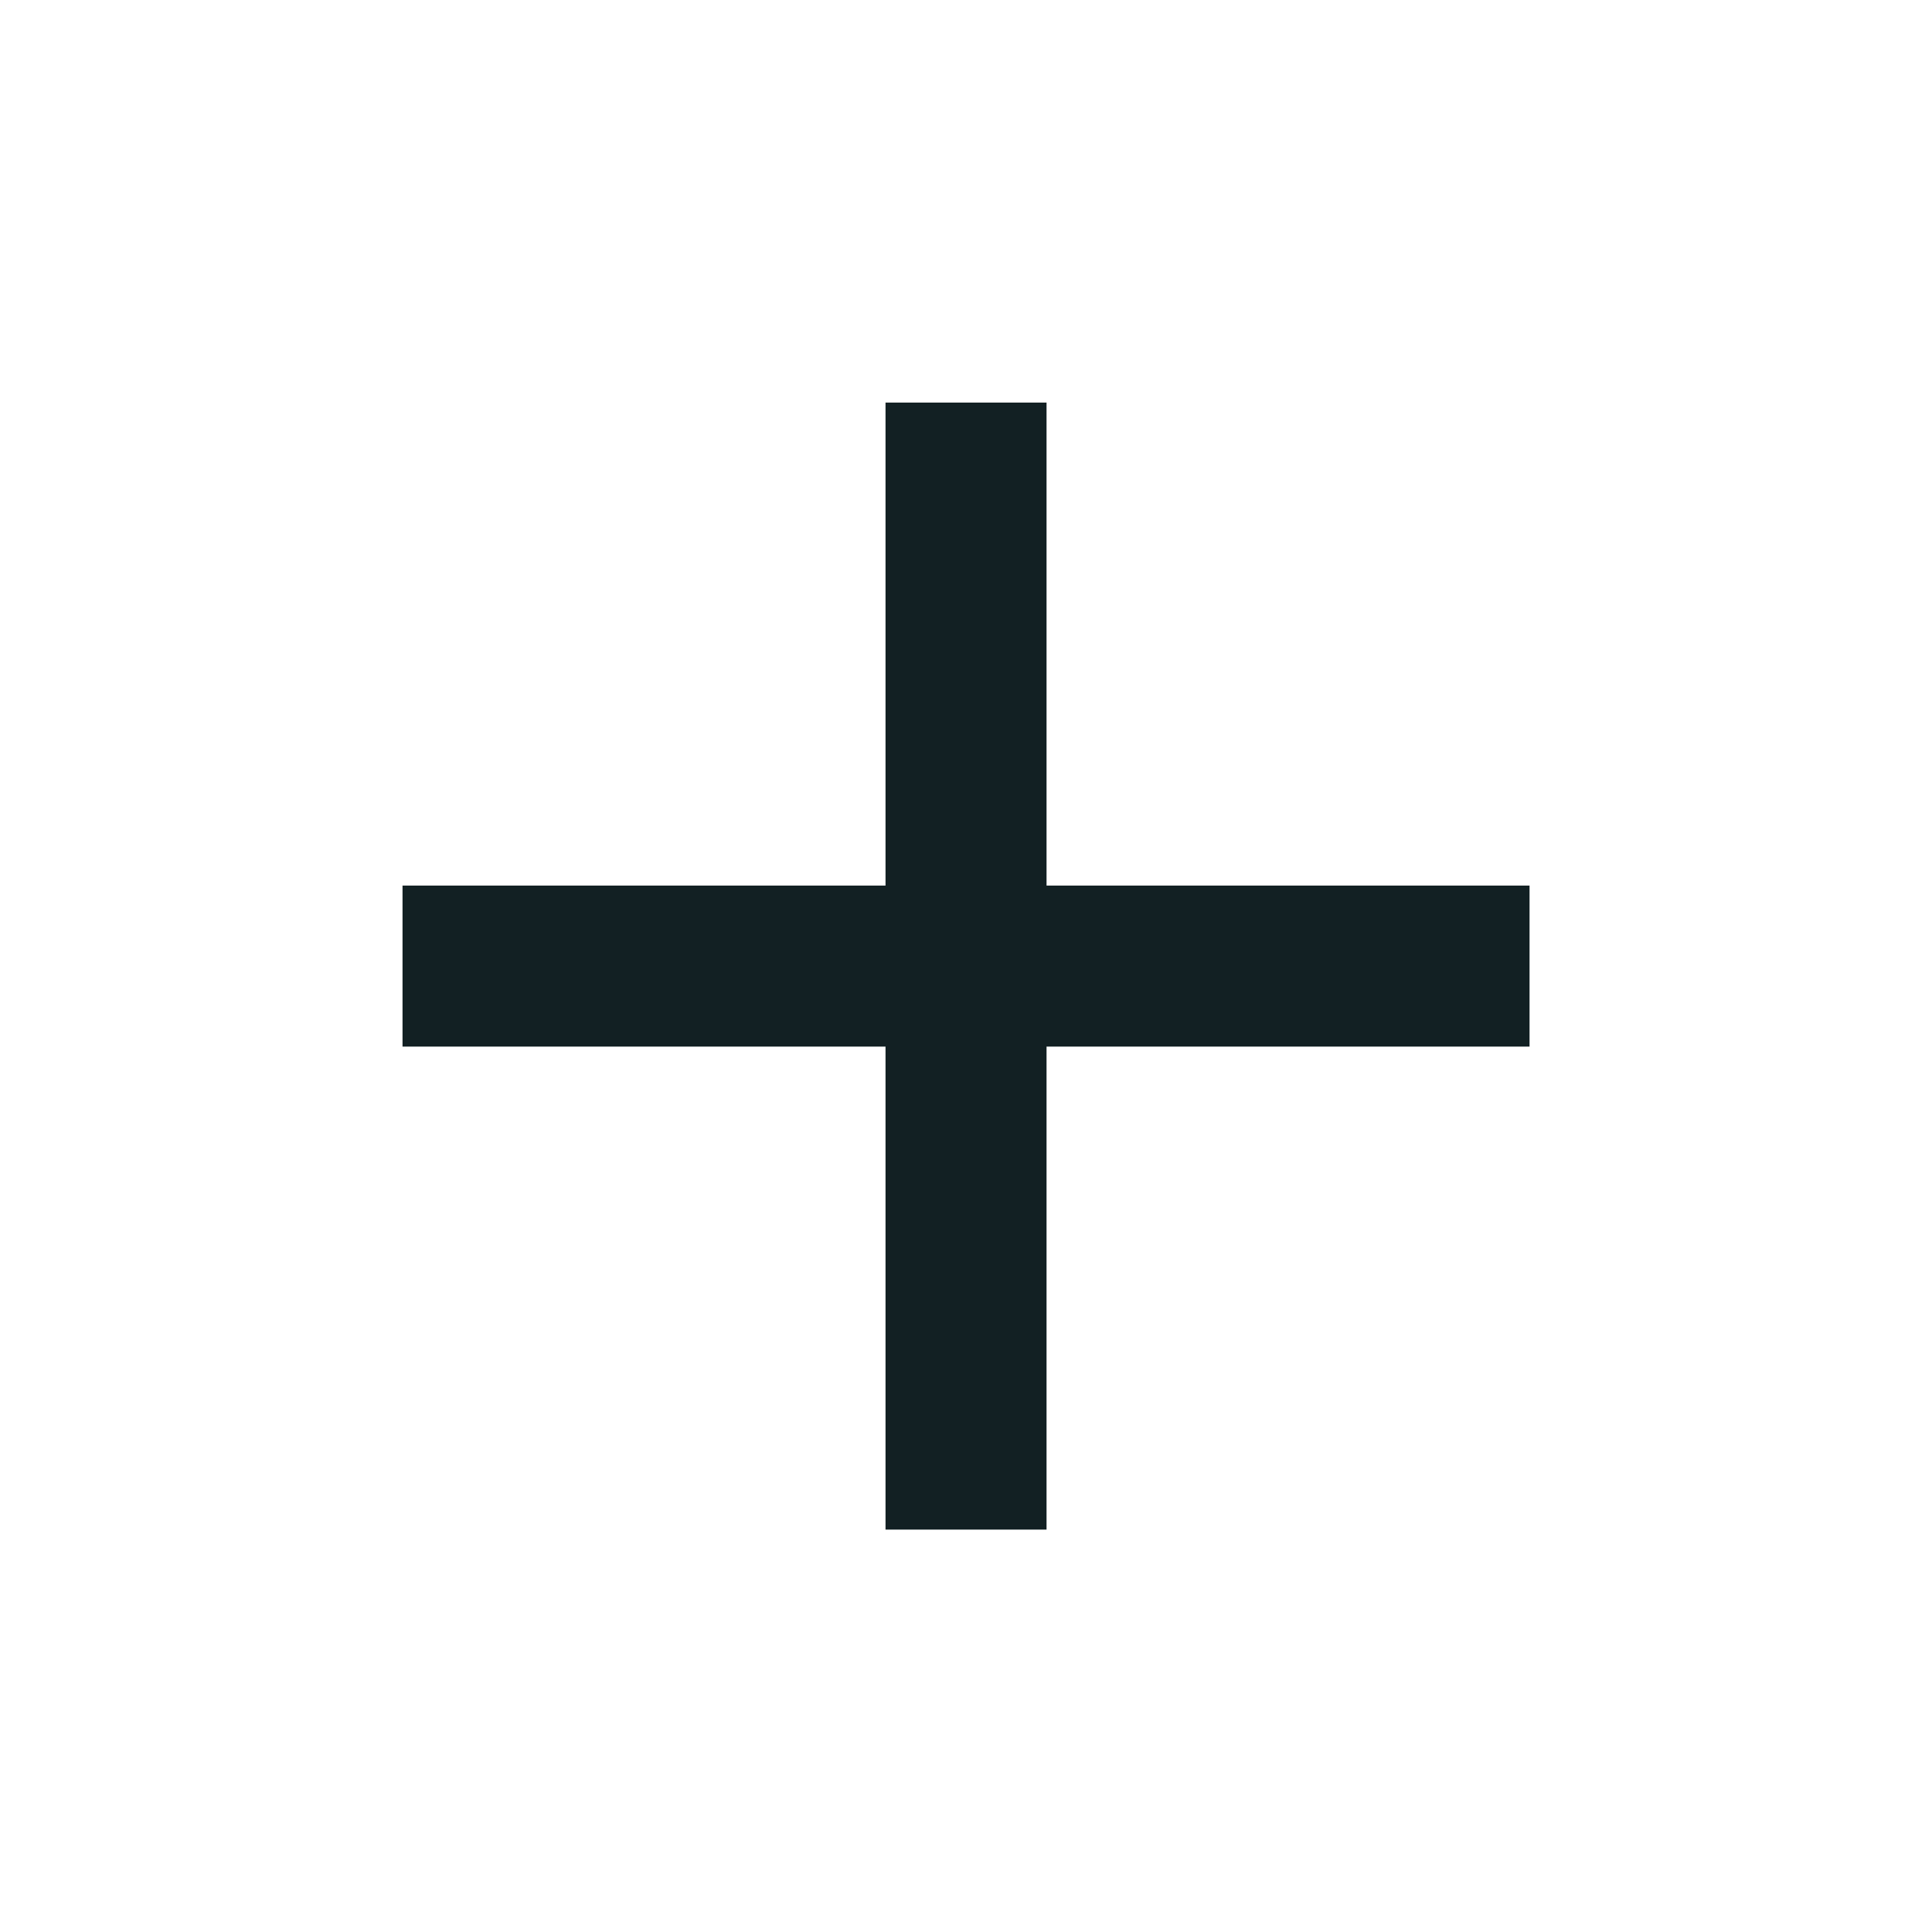
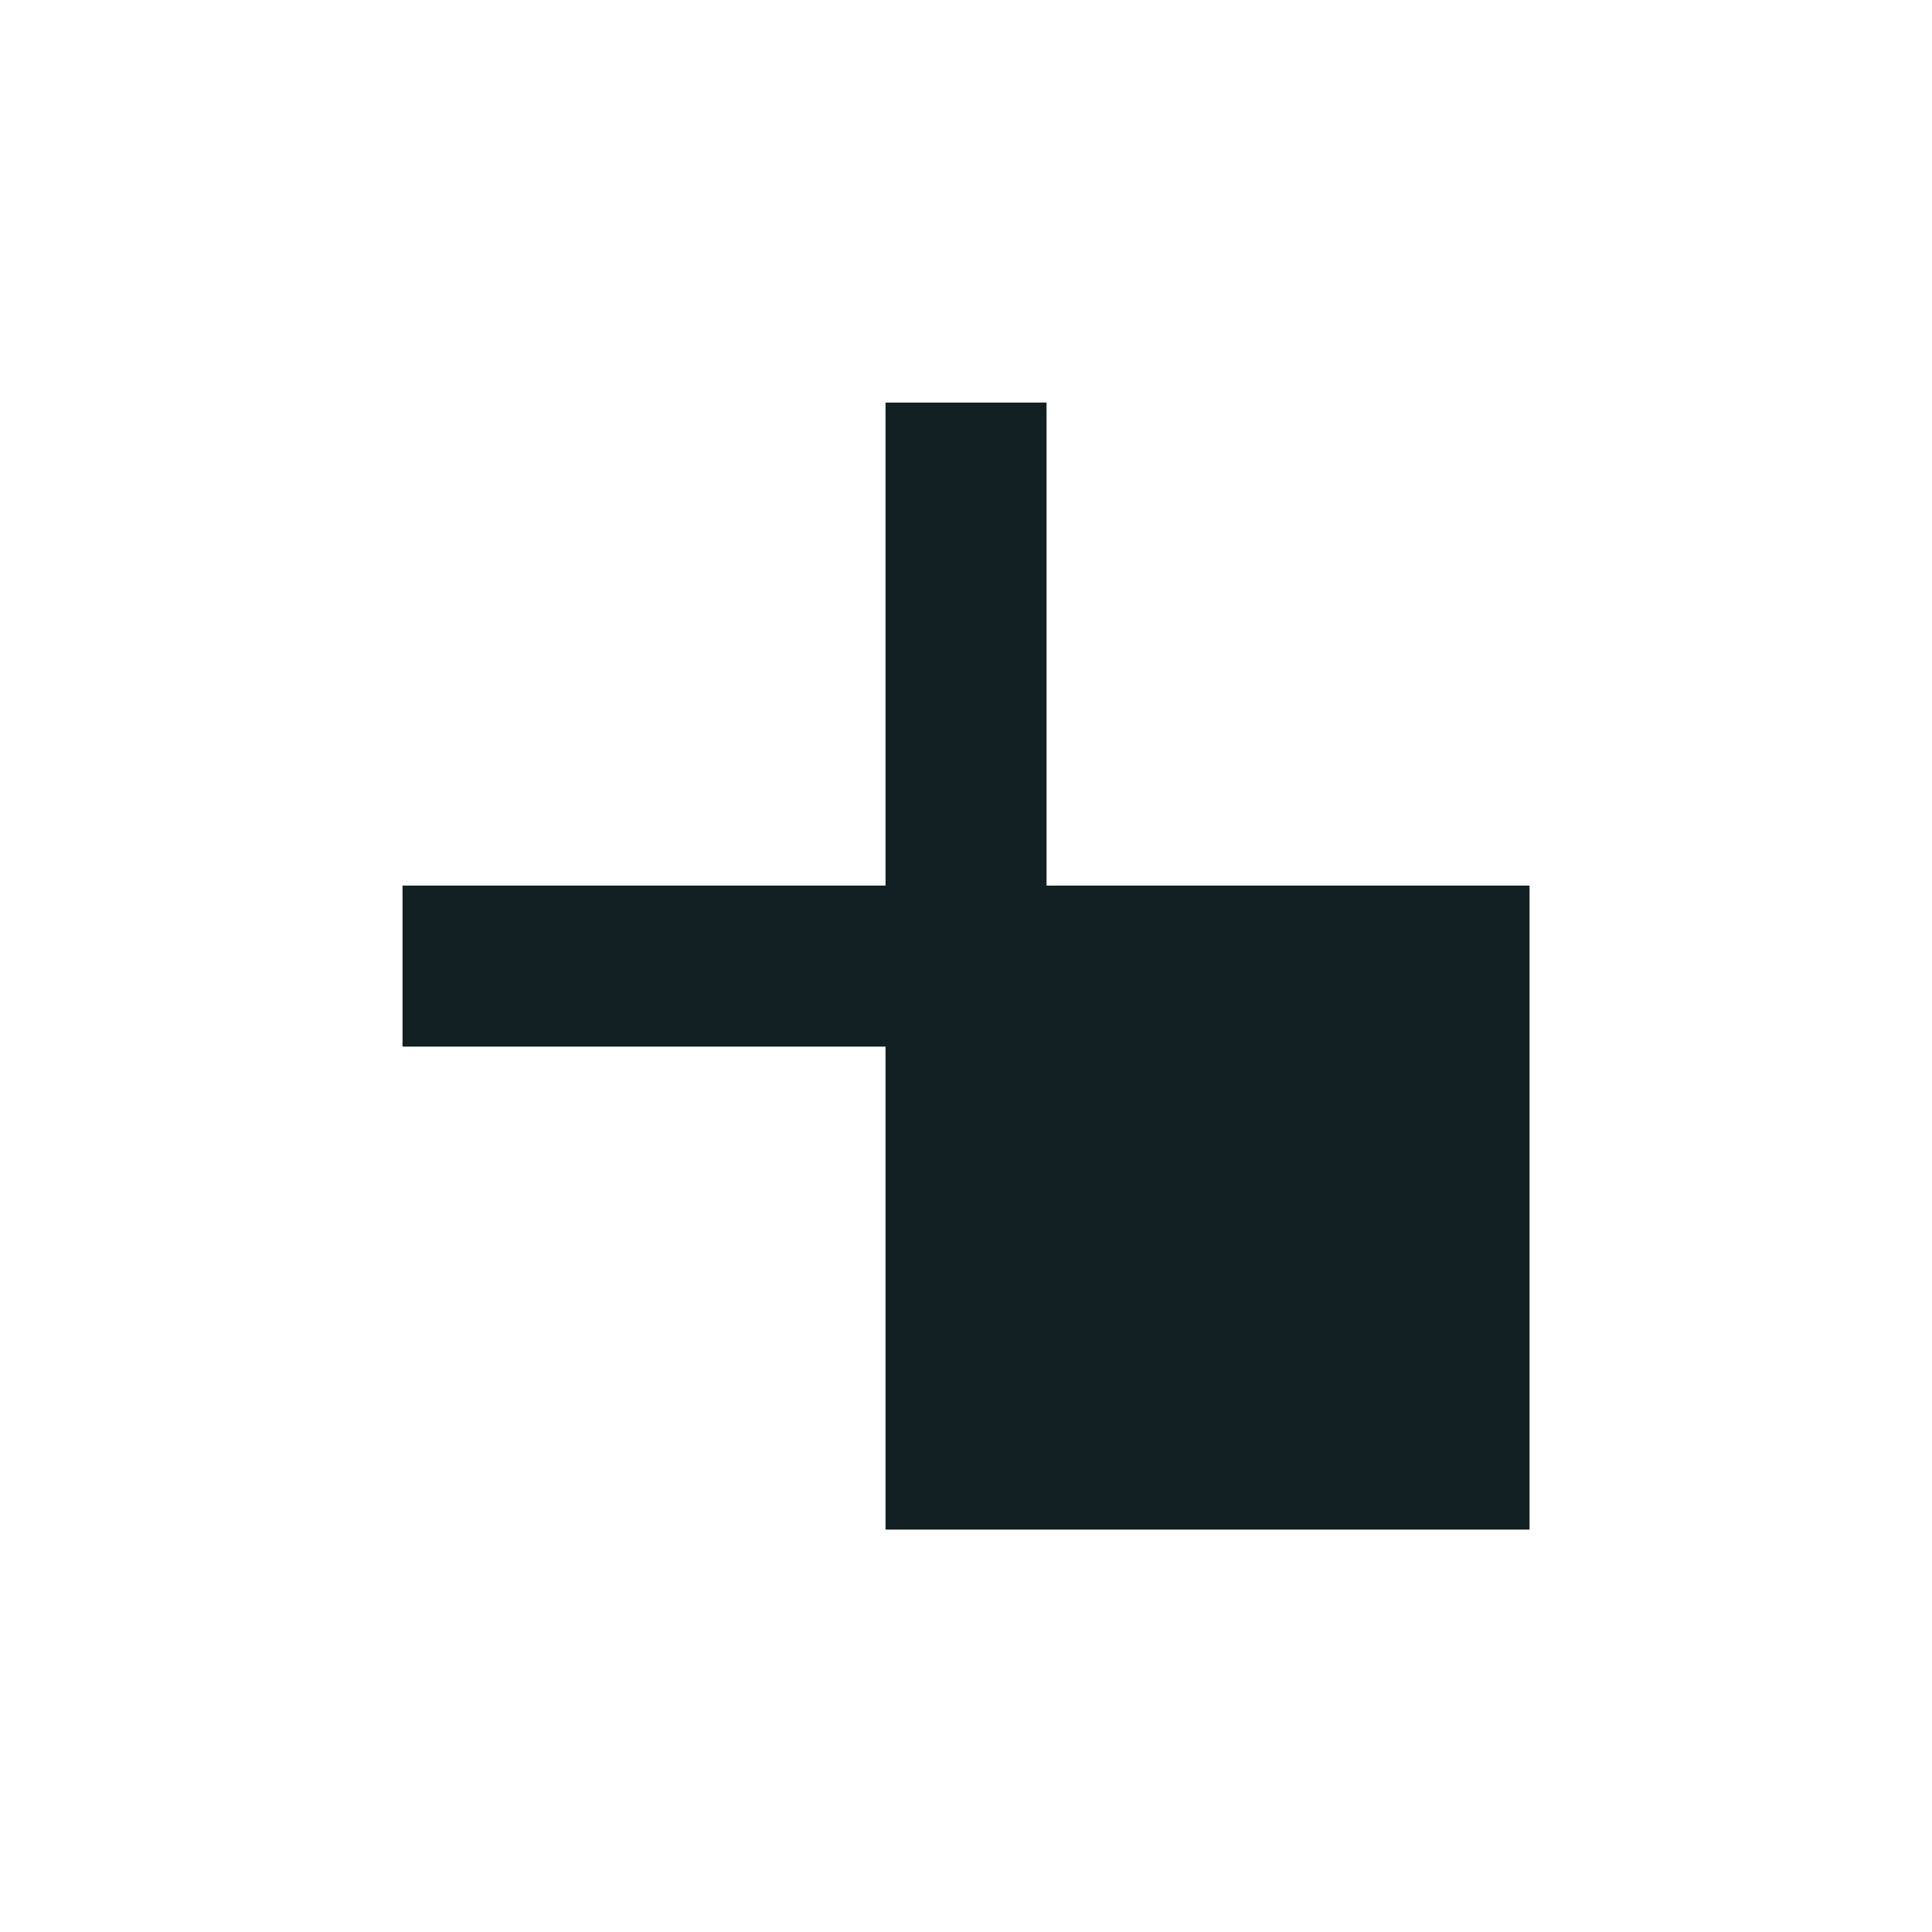
<svg xmlns="http://www.w3.org/2000/svg" width="32" height="32" viewBox="0 0 32 32" fill="none">
-   <path d="M25.334 14.668H17.334V6.668H14.667V14.668H6.667V17.335H14.667V25.335H17.334V17.335H25.334V14.668Z" fill="#122023" />
+   <path d="M25.334 14.668H17.334V6.668H14.667V14.668H6.667V17.335H14.667V25.335H17.334H25.334V14.668Z" fill="#122023" />
</svg>